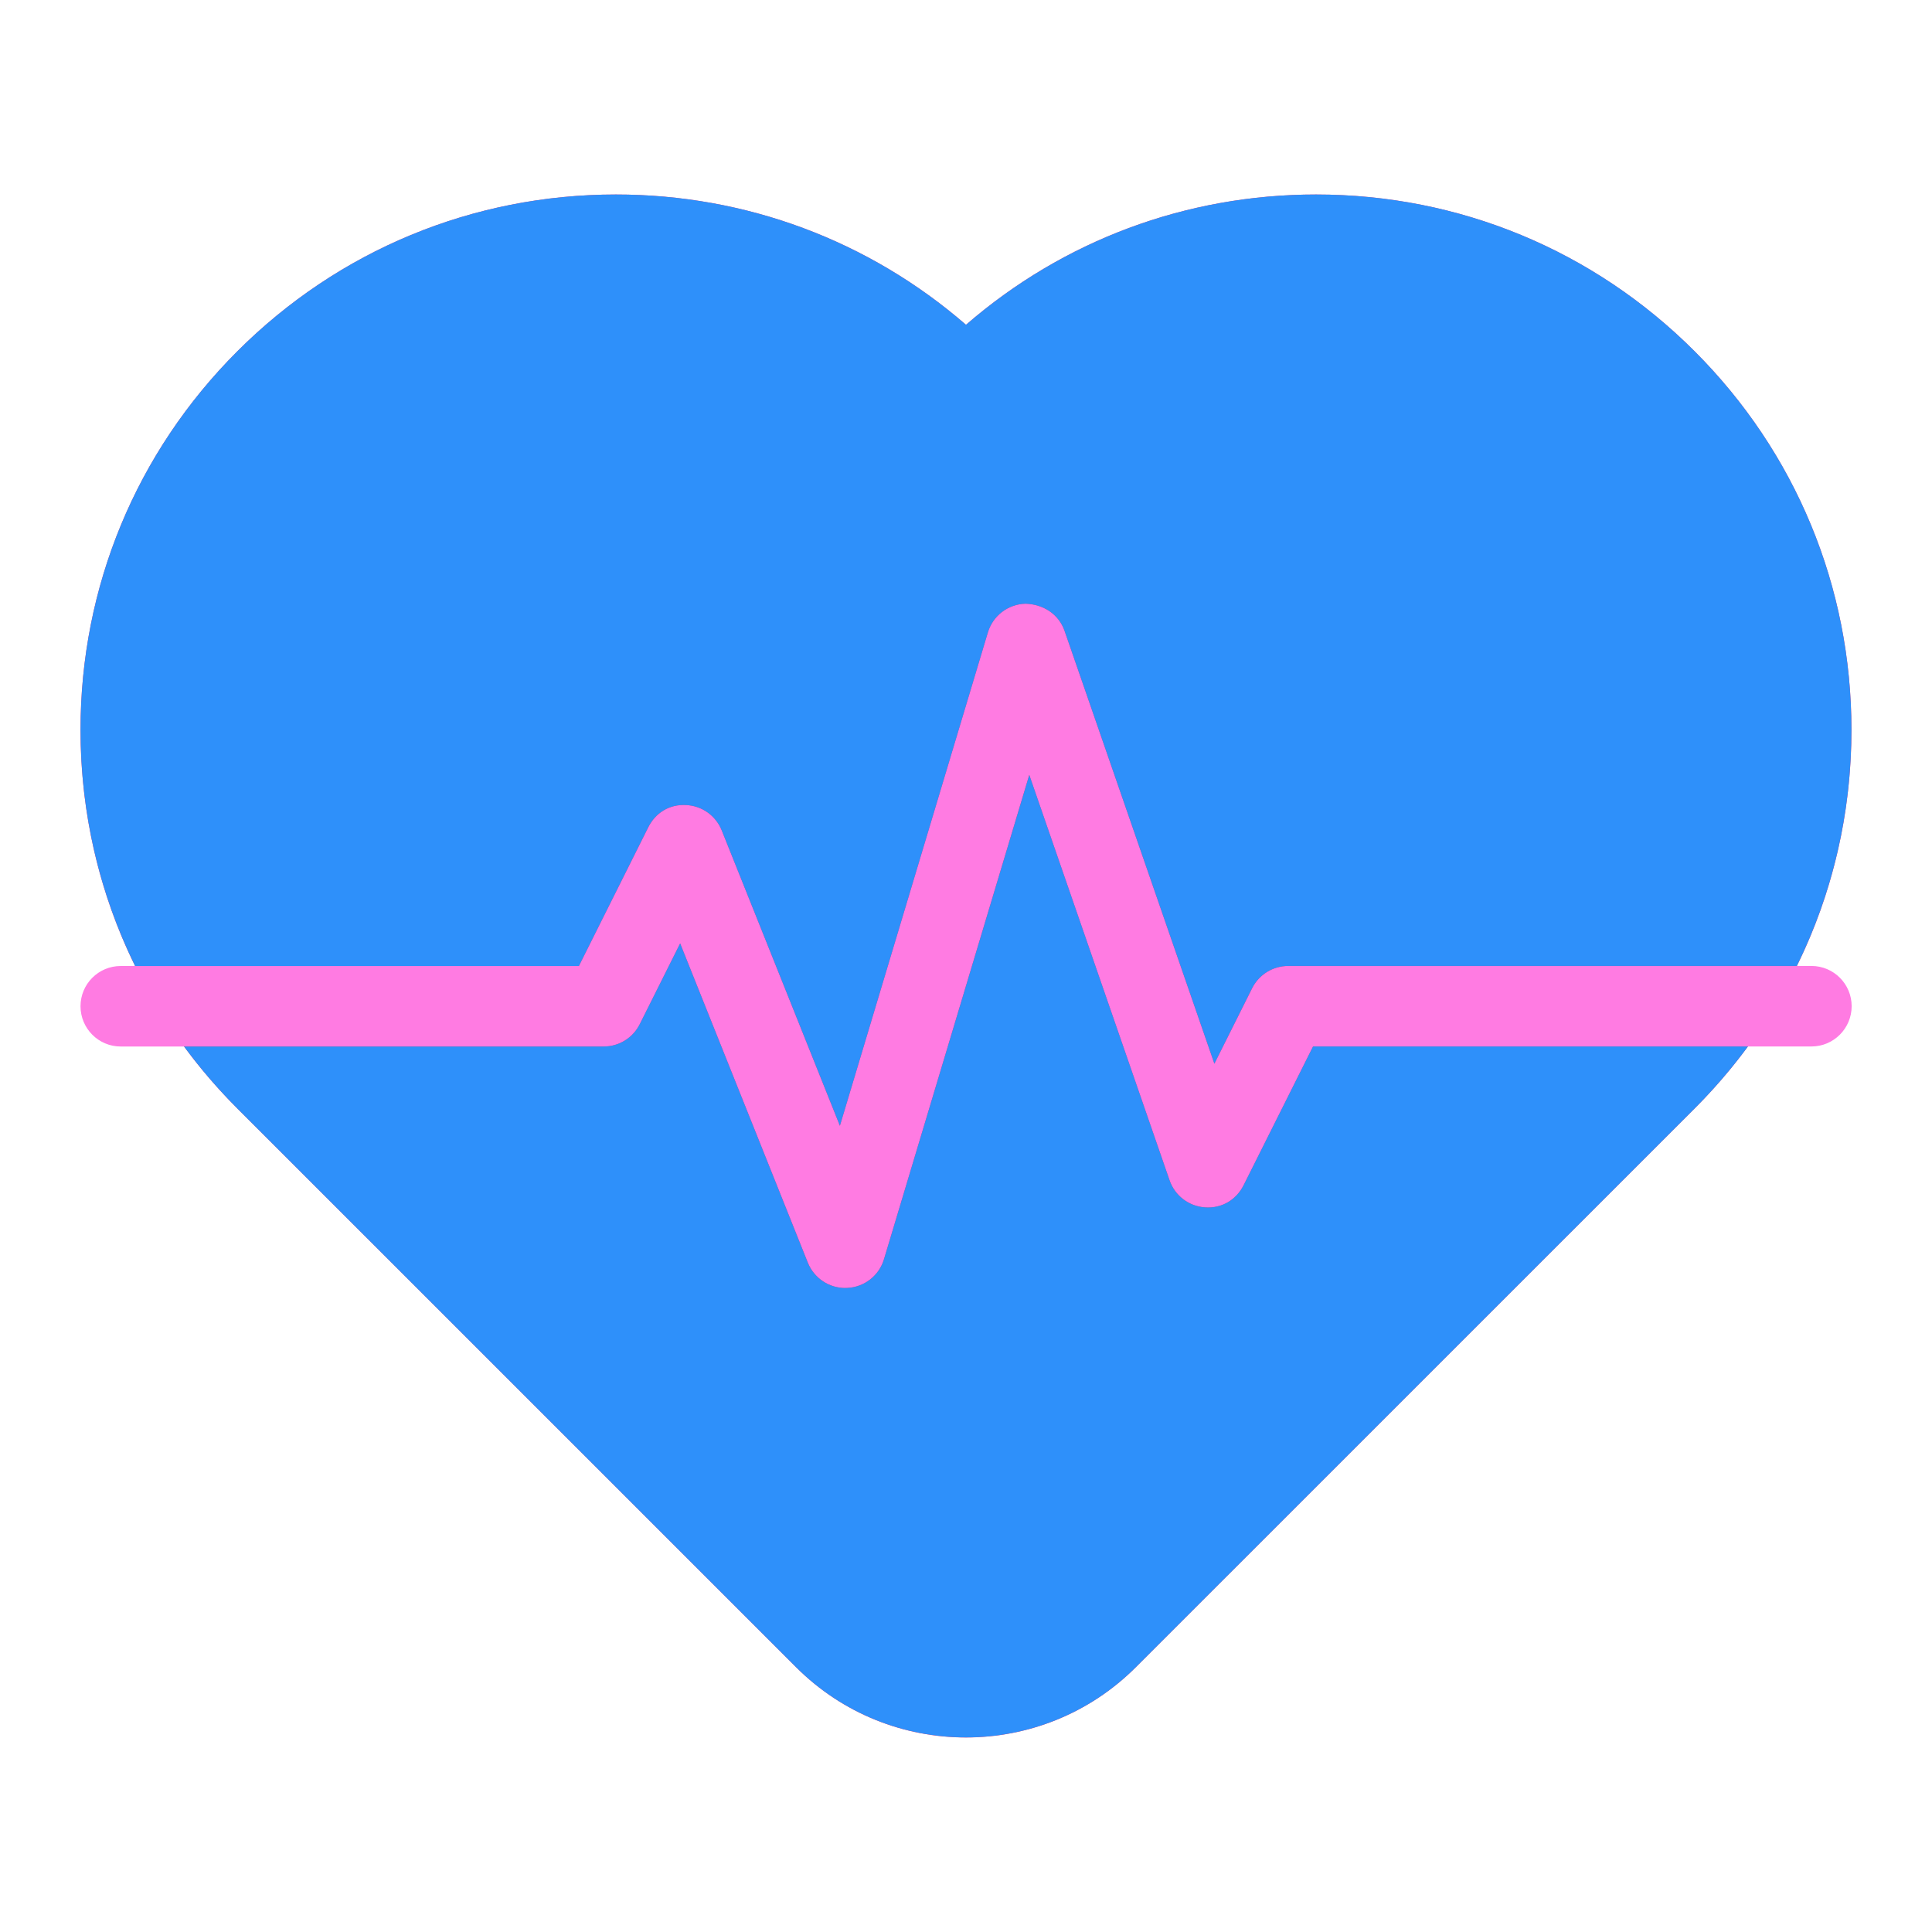
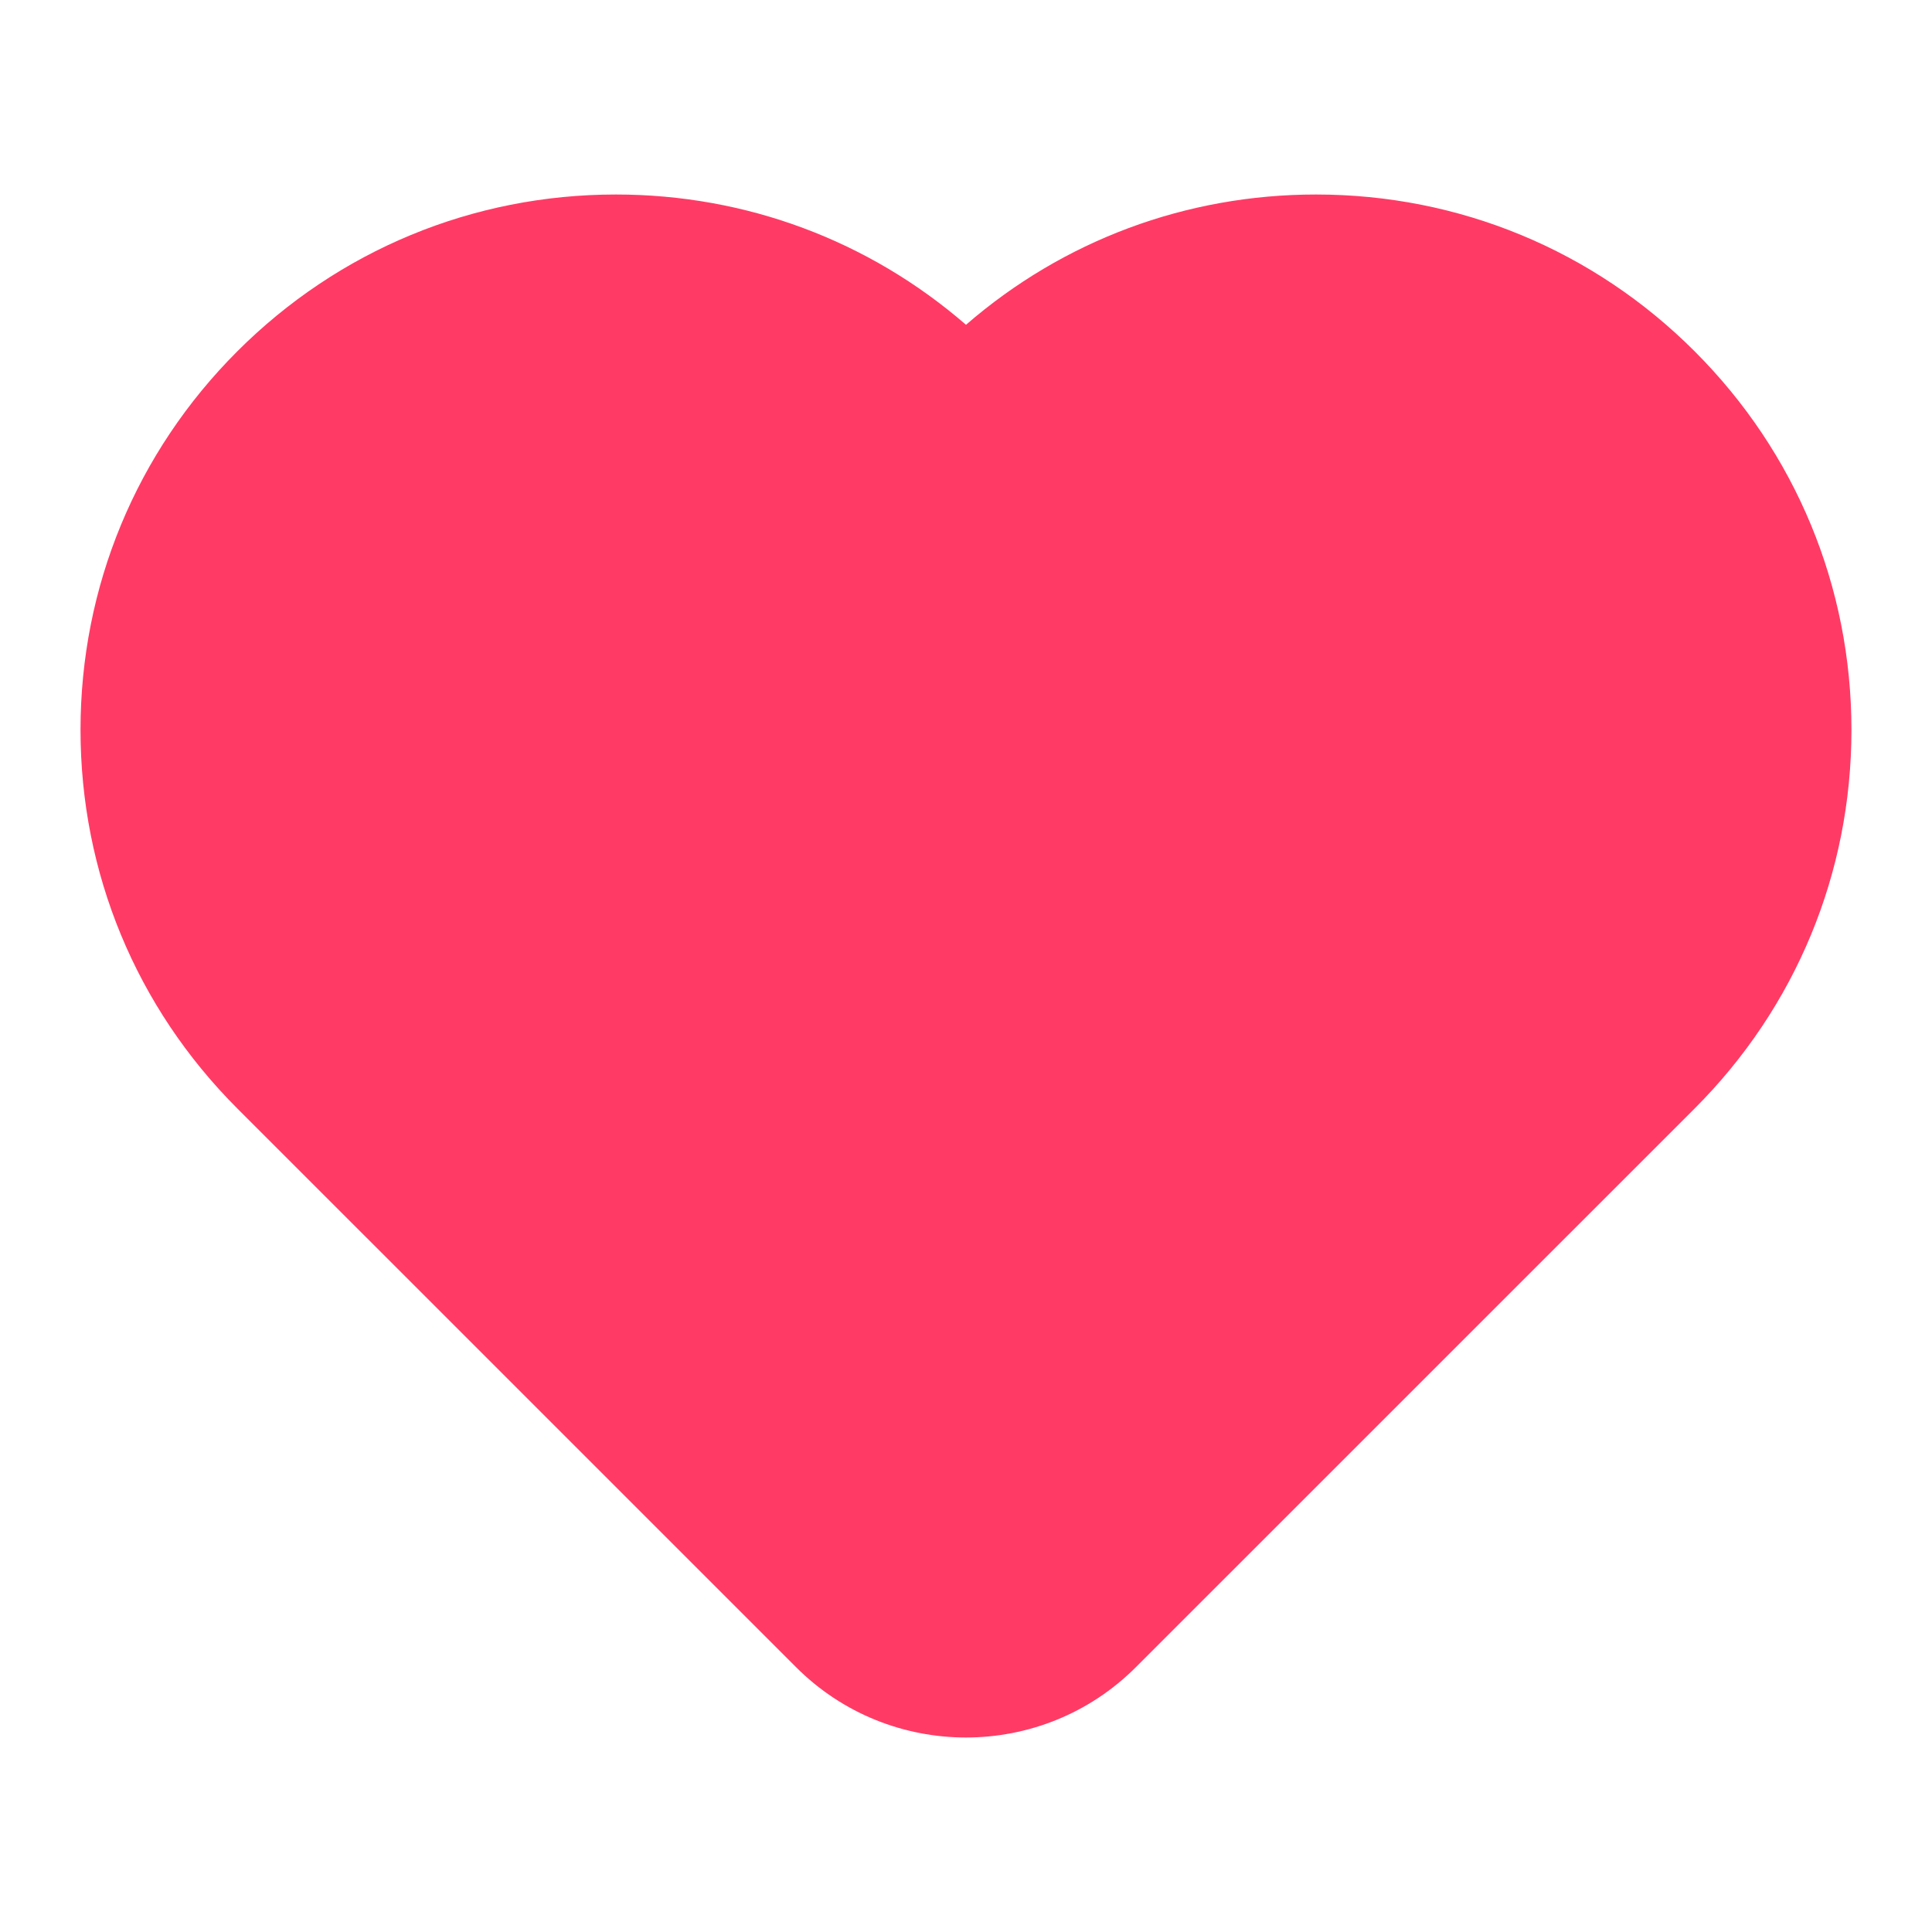
<svg xmlns="http://www.w3.org/2000/svg" width="46" height="46" viewBox="0 0 46 46" fill="none">
  <path d="M23 41.369C21.535 41.369 20.069 40.811 18.954 39.695L5.65 26.392C3.242 23.984 1.917 20.783 1.917 17.378C1.917 13.973 3.242 10.772 5.65 8.365C8.059 5.956 11.26 4.631 14.664 4.631C17.759 4.631 20.685 5.726 23 7.733C25.315 5.725 28.241 4.631 31.335 4.631C34.74 4.631 37.942 5.956 40.349 8.365C42.757 10.772 44.082 13.973 44.082 17.378C44.082 20.783 42.757 23.984 40.349 26.392L27.044 39.695C25.929 40.811 24.464 41.369 22.998 41.369H23Z" fill="#FF3B65" />
-   <path d="M20.125 30.667C19.735 30.667 19.381 30.429 19.235 30.065L16.194 22.462L15.232 24.387C15.069 24.712 14.737 24.917 14.374 24.917H2.875C2.345 24.917 1.917 24.487 1.917 23.958C1.917 23.429 2.345 23 2.875 23H13.783L15.435 19.697C15.604 19.359 15.933 19.145 16.333 19.168C16.709 19.183 17.042 19.419 17.183 19.768L19.997 26.804L23.521 15.057C23.641 14.659 24.003 14.383 24.42 14.374C24.846 14.388 25.21 14.626 25.346 15.019L28.914 25.326L29.813 23.529C29.976 23.204 30.307 22.999 30.671 22.999H43.129C43.659 22.999 44.087 23.428 44.087 23.957C44.087 24.486 43.659 24.916 43.129 24.916H31.263L29.61 28.219C29.438 28.564 29.094 28.776 28.691 28.747C28.306 28.722 27.974 28.468 27.847 28.104L24.506 18.45L21.047 29.982C20.93 30.373 20.579 30.646 20.172 30.665C20.157 30.665 20.143 30.665 20.129 30.665L20.125 30.667Z" fill="#FF7BE2" />
-   <path d="M27.848 28.105C27.974 28.468 28.306 28.722 28.69 28.747C29.094 28.776 29.438 28.564 29.61 28.219L31.263 24.916H41.618C41.236 25.434 40.813 25.928 40.349 26.392L27.044 39.695C25.929 40.81 24.465 41.367 22.999 41.367C21.534 41.367 20.069 40.81 18.954 39.695L5.65 26.392C5.187 25.928 4.763 25.435 4.382 24.917H14.374C14.737 24.917 15.069 24.712 15.231 24.387L16.194 22.462L19.234 30.064C19.381 30.429 19.735 30.667 20.125 30.667L20.129 30.665H20.172C20.579 30.647 20.93 30.373 21.047 29.982L24.507 18.45L27.848 28.105ZM31.336 4.631C34.741 4.631 37.942 5.956 40.349 8.364C42.757 10.772 44.082 13.973 44.082 17.378C44.082 19.36 43.632 21.272 42.782 22.999H30.671C30.308 22.999 29.975 23.204 29.812 23.529L28.914 25.326L25.346 15.019C25.209 14.626 24.845 14.388 24.42 14.374C24.003 14.383 23.641 14.659 23.521 15.058L19.998 26.804L17.183 19.769C17.042 19.419 16.71 19.183 16.333 19.168C15.933 19.145 15.604 19.359 15.435 19.696L13.783 23H3.217C2.367 21.272 1.917 19.36 1.917 17.378C1.917 13.973 3.242 10.772 5.65 8.364C8.059 5.956 11.26 4.631 14.664 4.631C17.759 4.631 20.685 5.727 23 7.733C25.315 5.726 28.241 4.631 31.336 4.631Z" fill="#2E90FA" />
</svg>